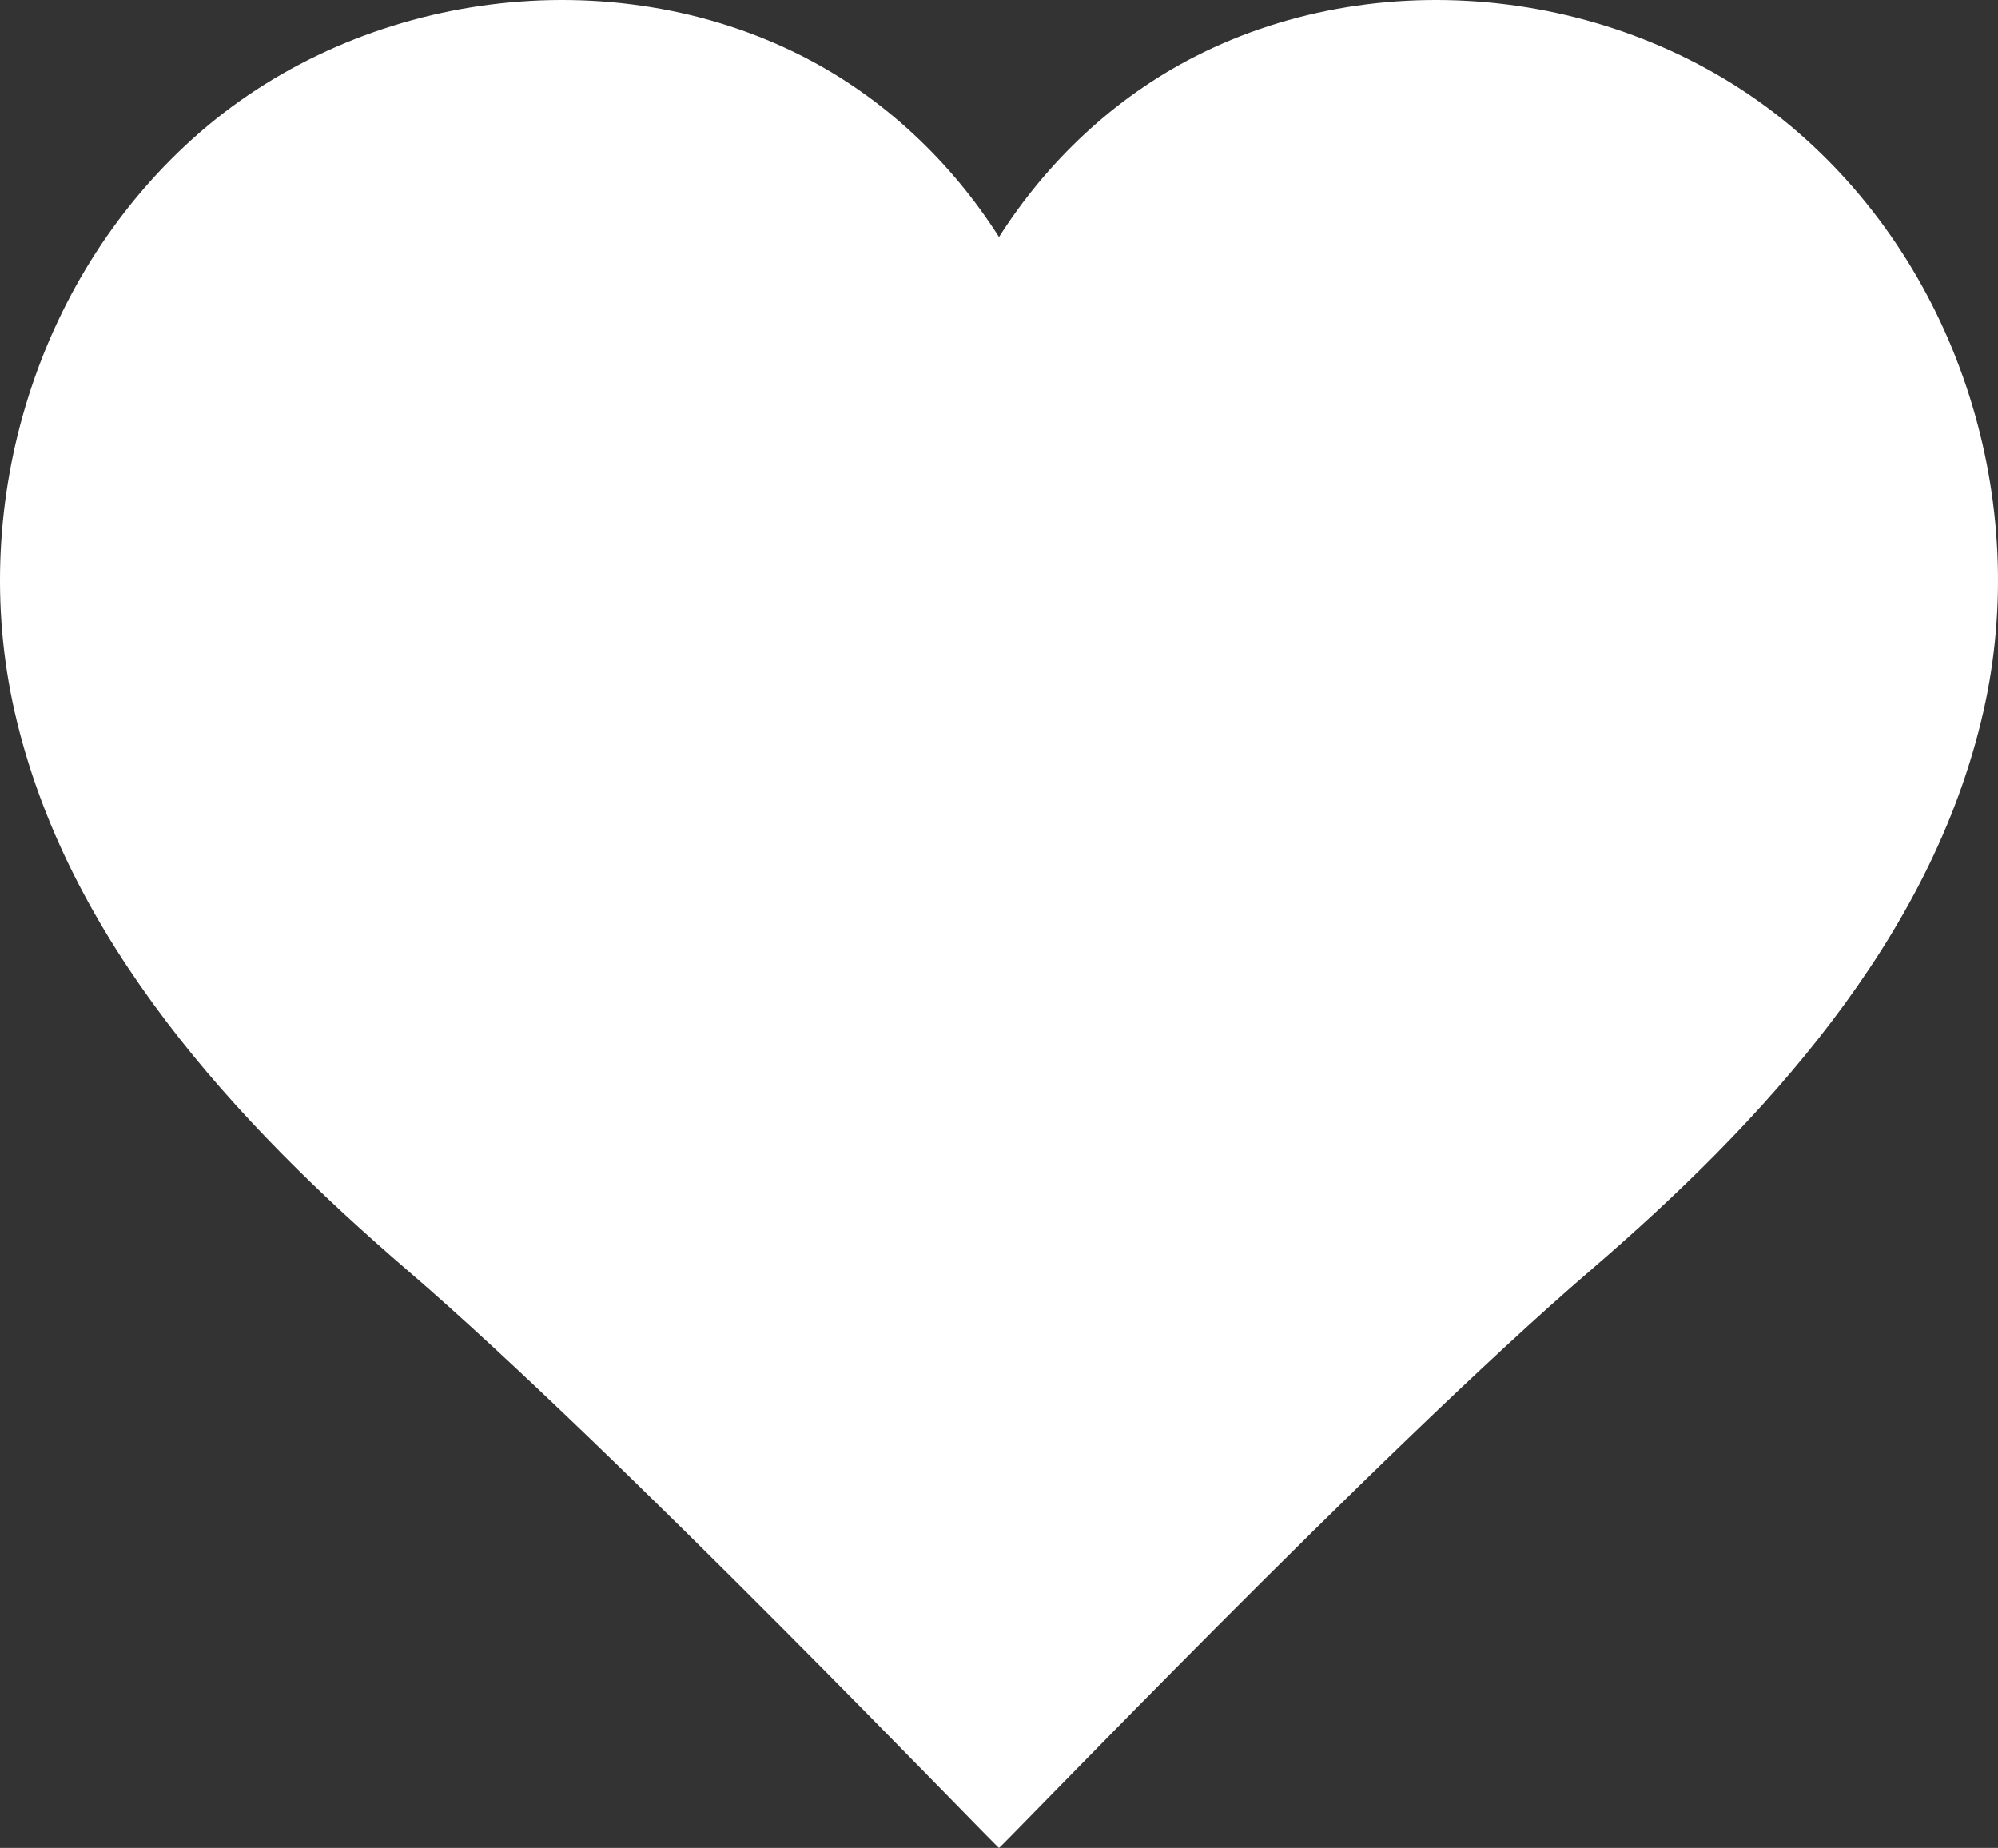
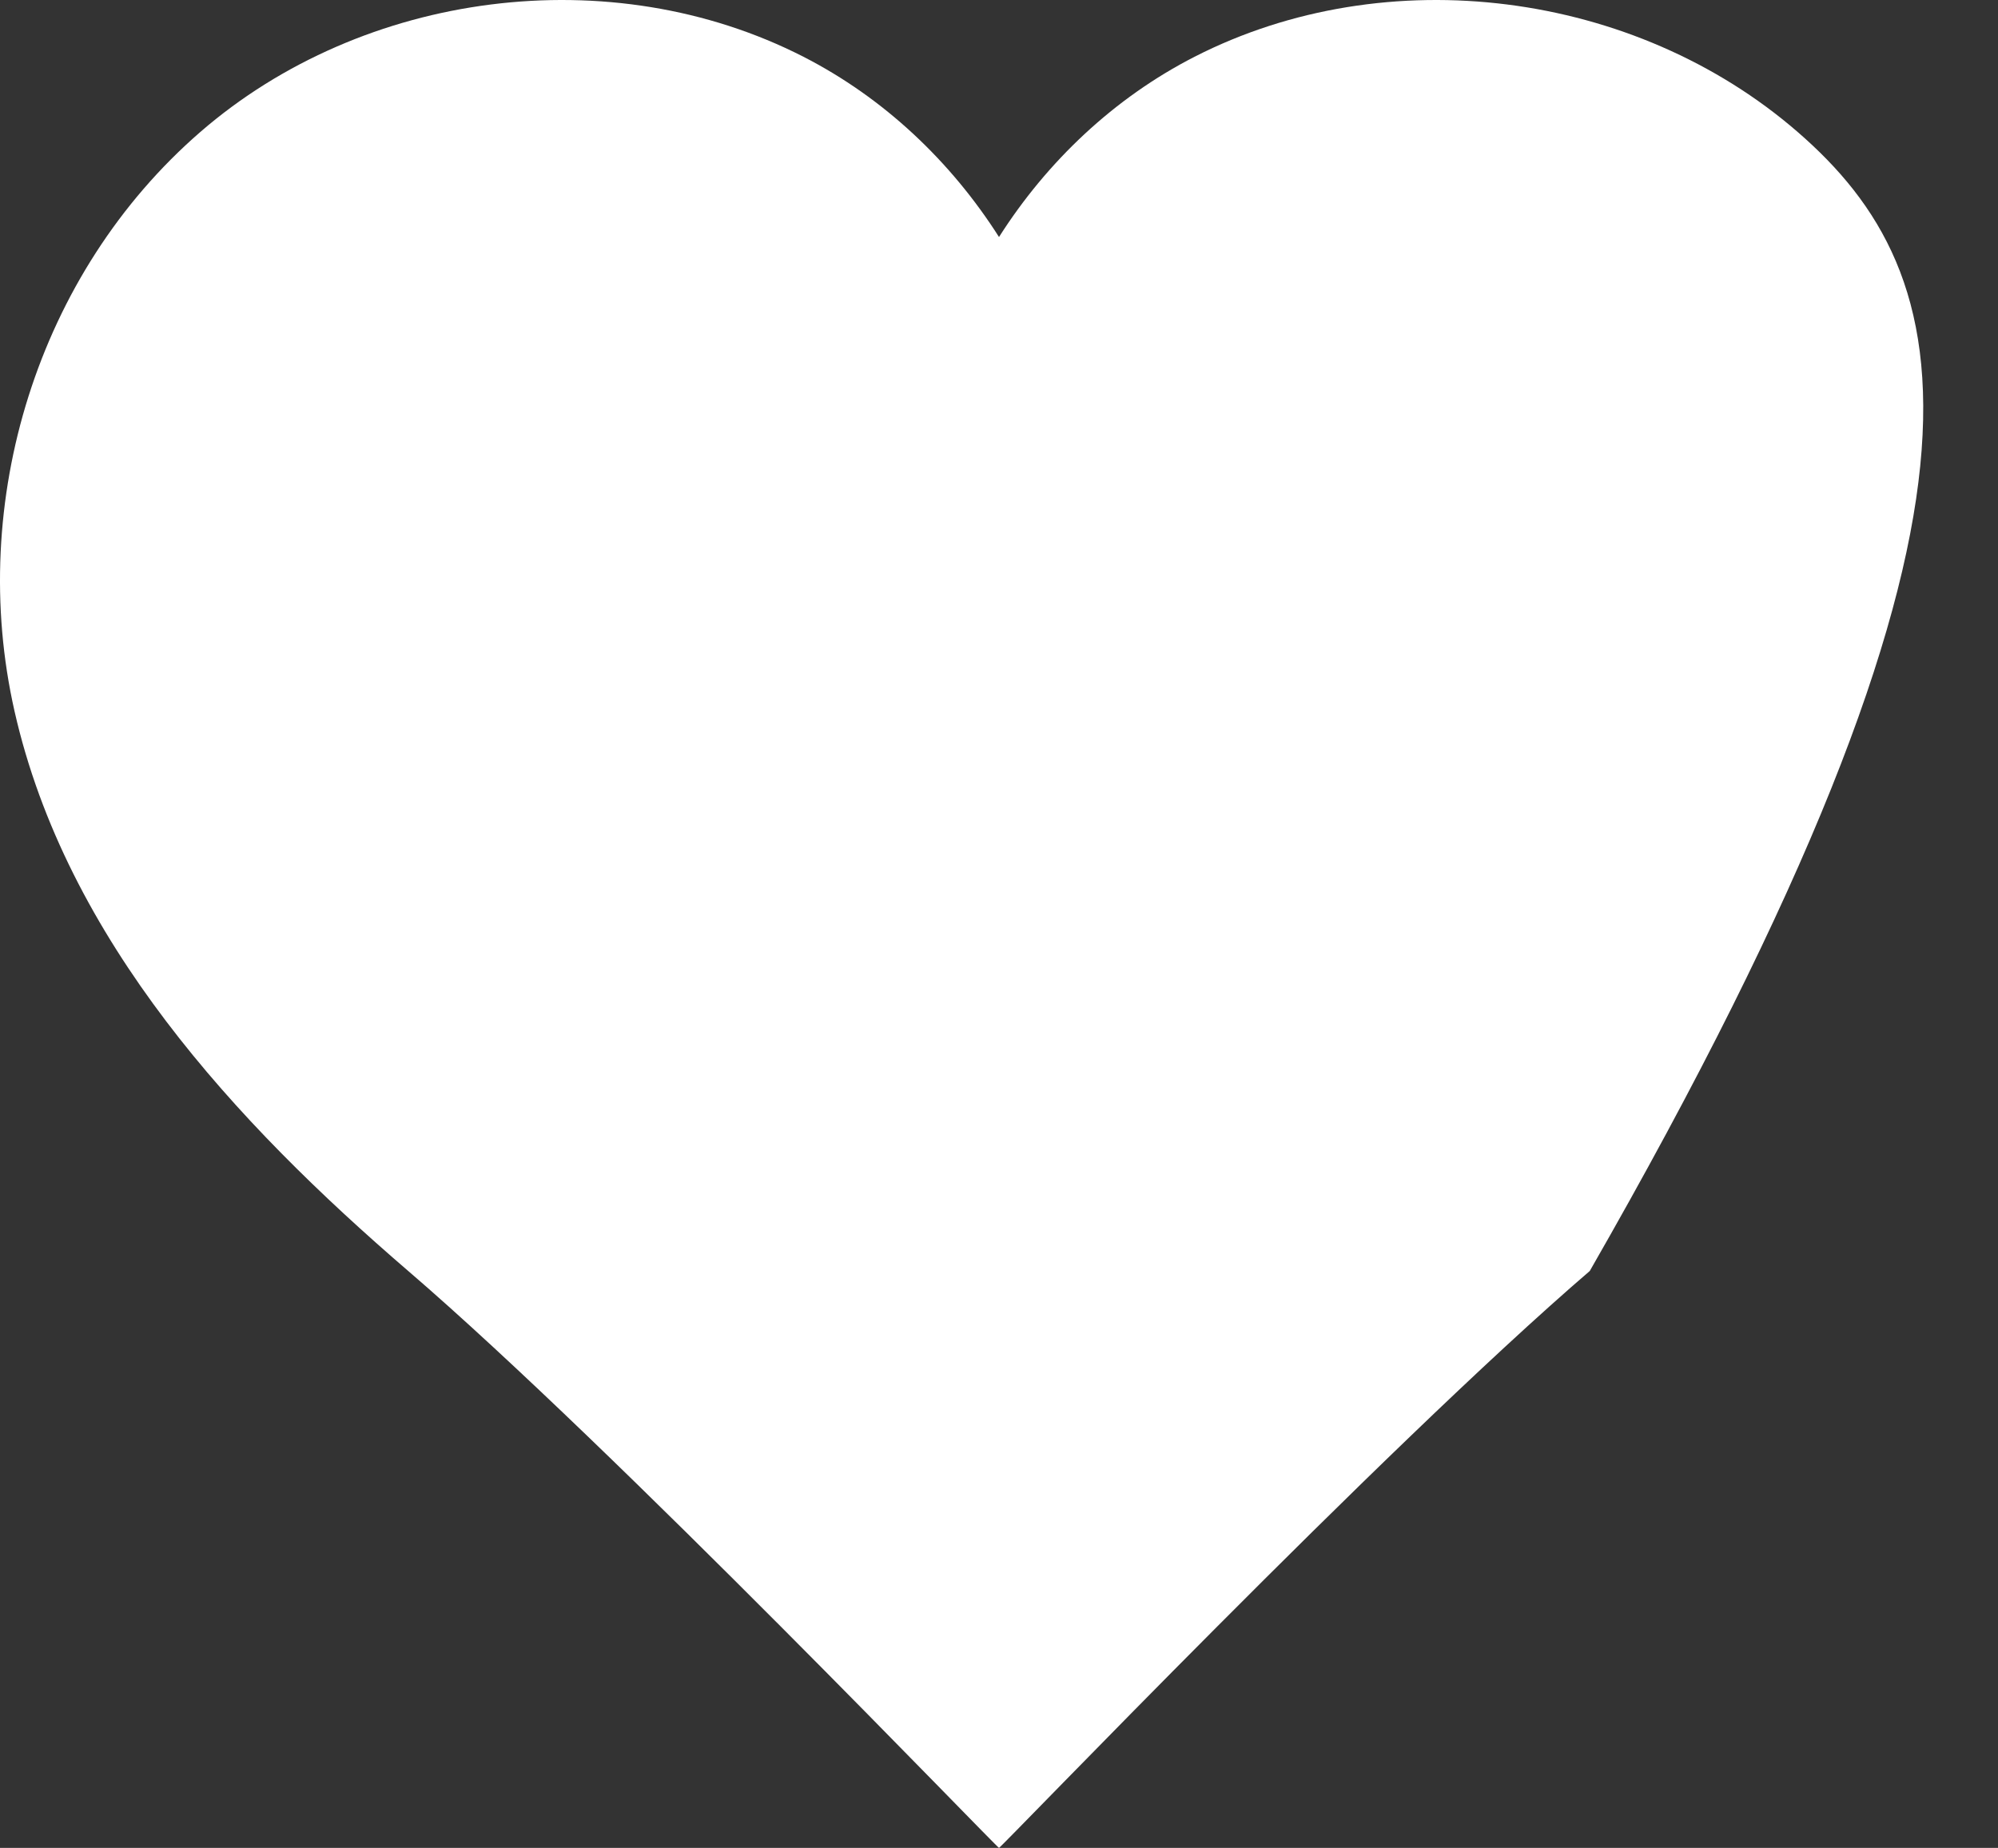
<svg xmlns="http://www.w3.org/2000/svg" version="1.1" id="Layer_1" x="0px" y="0px" width="150.813px" height="139.462px" viewBox="-1.407 10.538 150.813 139.462" enable-background="new -1.407 10.538 150.813 139.462" xml:space="preserve">
  <rect x="-1.407" y="10.538" width="150.813" height="139.462" fill="#333333" stroke="none" />
-   <path fill="#FFFFFF" d="M134.284,20.498c-12.291-10.656-30.993-13.105-45.521-5.677C82.688,17.927,77.63,22.722,74,28.426  c-3.629-5.705-8.688-10.499-14.763-13.605c-14.529-7.428-33.231-4.979-45.523,5.677C1.417,31.159-3.886,48.428-0.312,64.208  c3.909,17.257,16.687,31.05,29.718,42.252C45.045,119.903,73.854,150.018,74,150c0.145,0.018,28.956-30.097,44.593-43.54  c13.031-11.202,25.81-24.995,29.718-42.252C151.886,48.428,146.582,31.159,134.284,20.498" />
+   <path fill="#FFFFFF" d="M134.284,20.498c-12.291-10.656-30.993-13.105-45.521-5.677C82.688,17.927,77.63,22.722,74,28.426  c-3.629-5.705-8.688-10.499-14.763-13.605c-14.529-7.428-33.231-4.979-45.523,5.677C1.417,31.159-3.886,48.428-0.312,64.208  c3.909,17.257,16.687,31.05,29.718,42.252C45.045,119.903,73.854,150.018,74,150c0.145,0.018,28.956-30.097,44.593-43.54  C151.886,48.428,146.582,31.159,134.284,20.498" />
</svg>